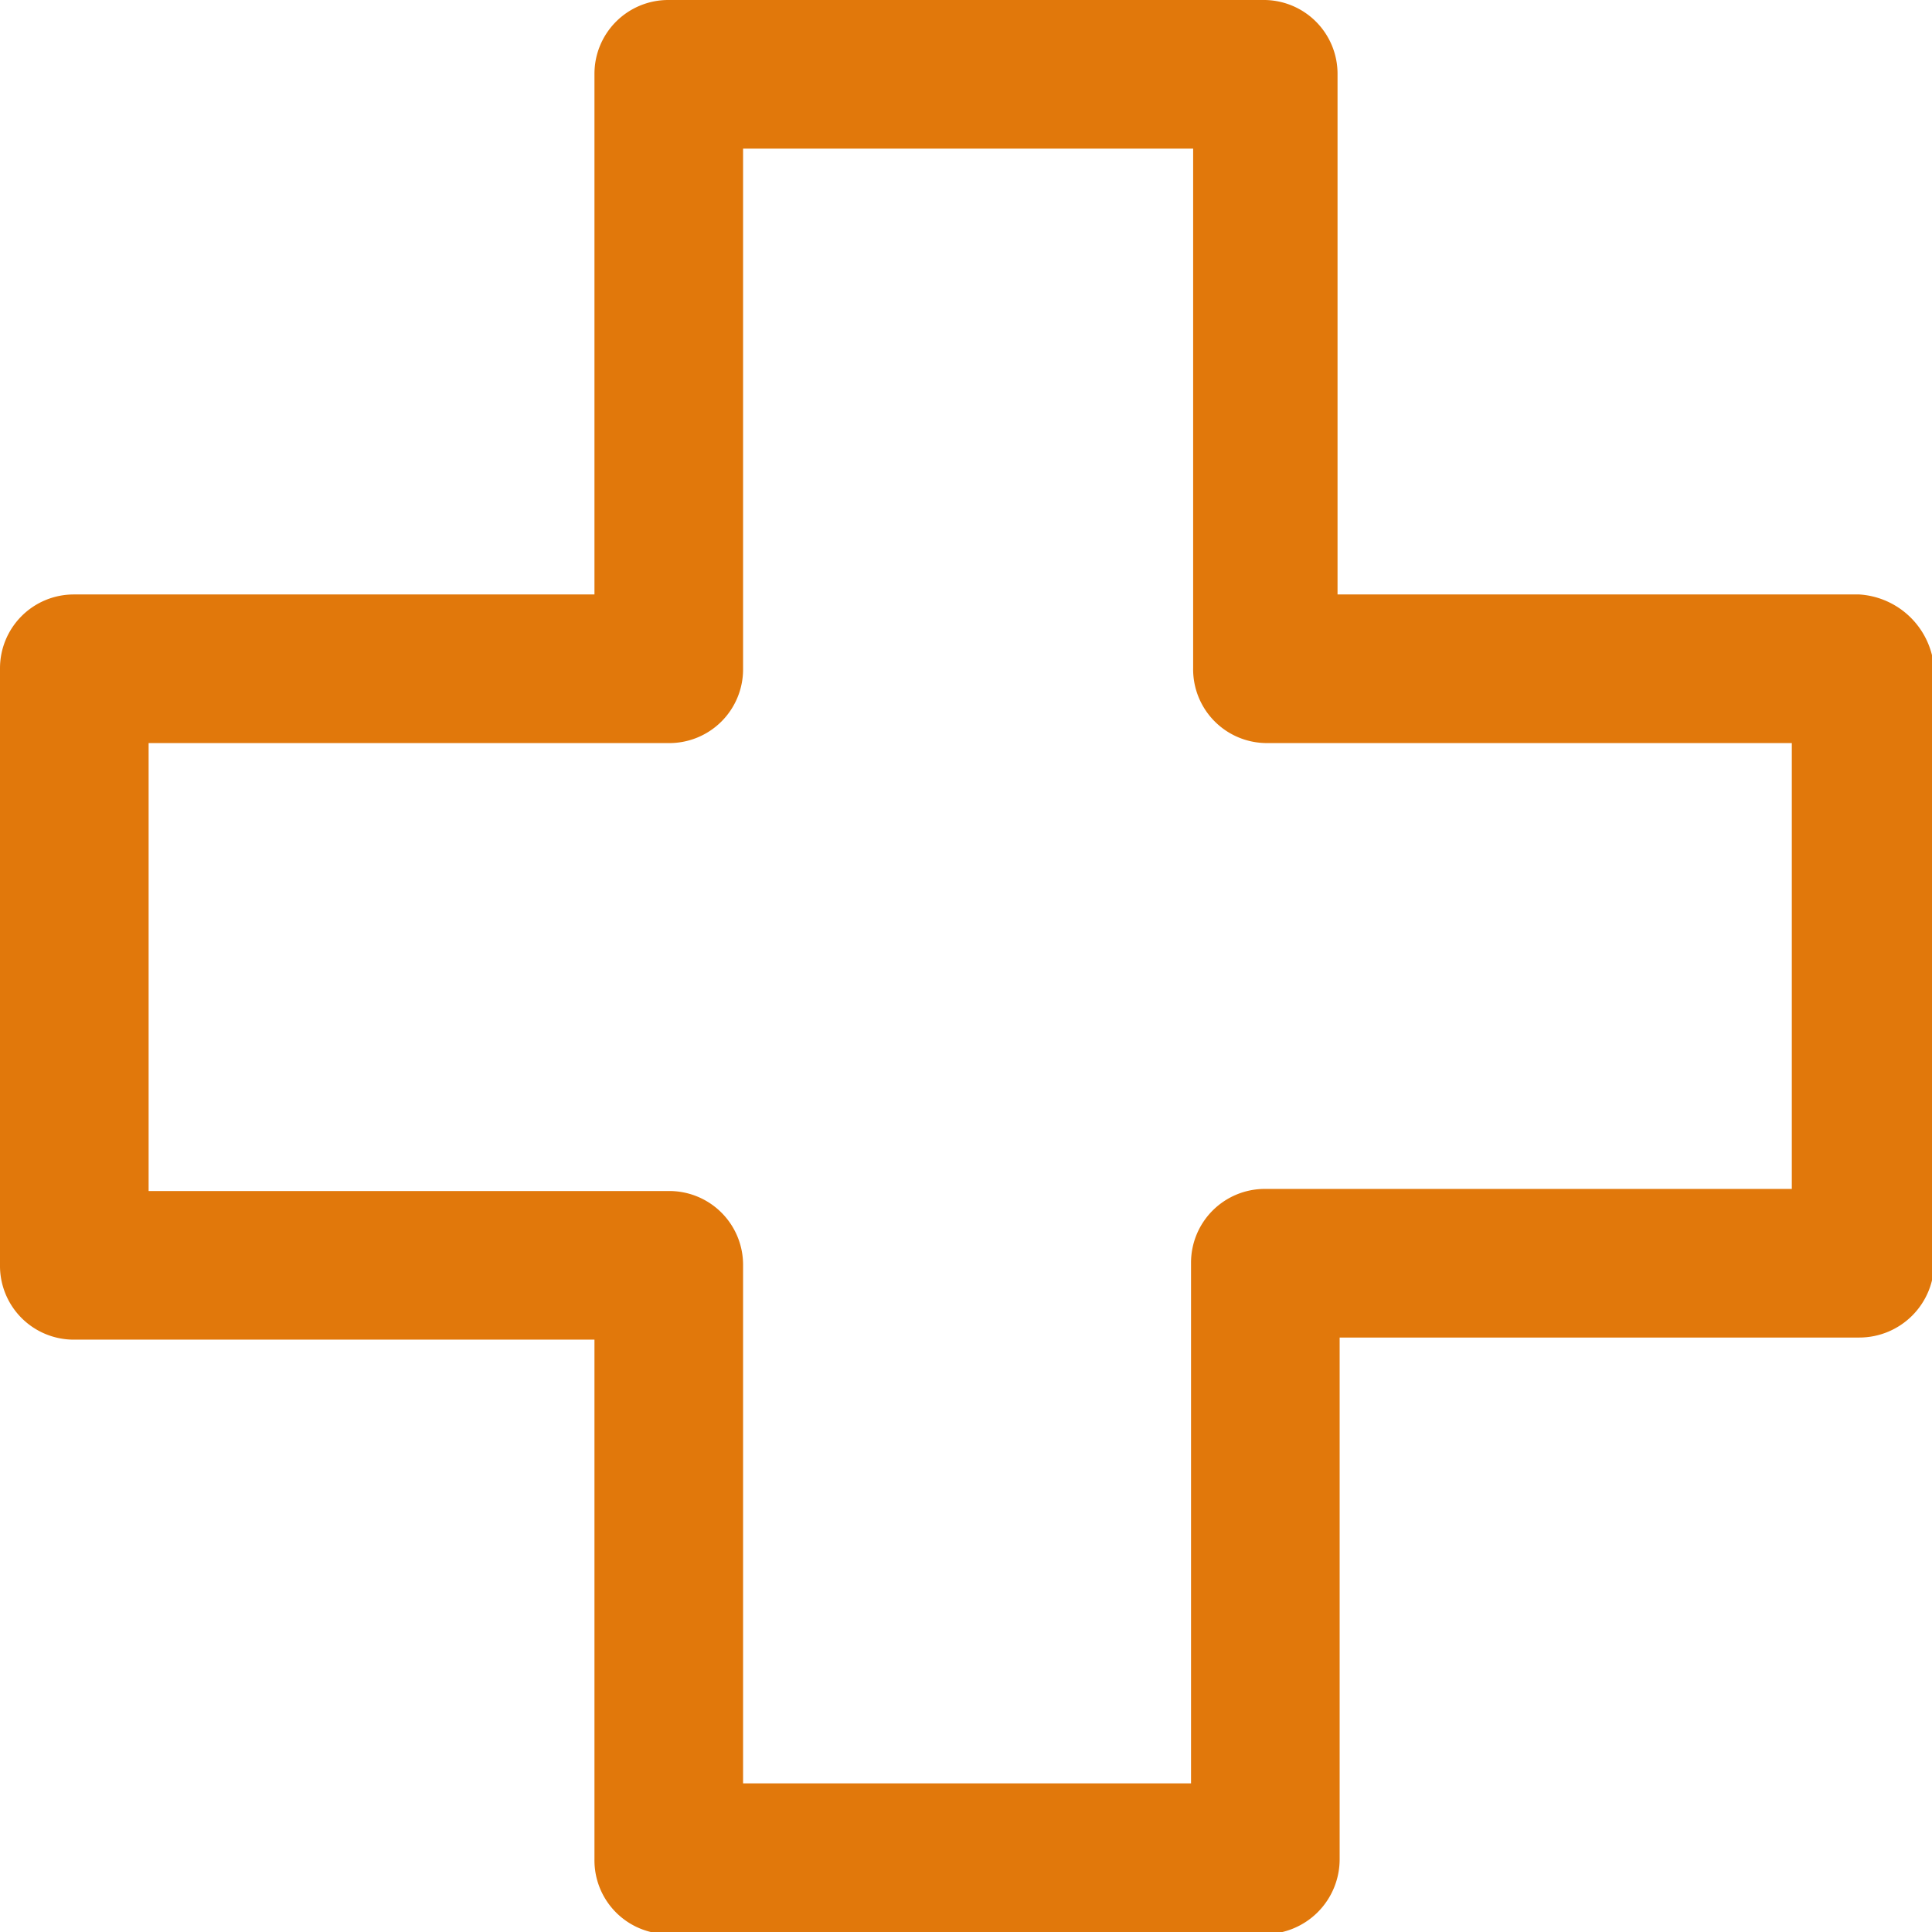
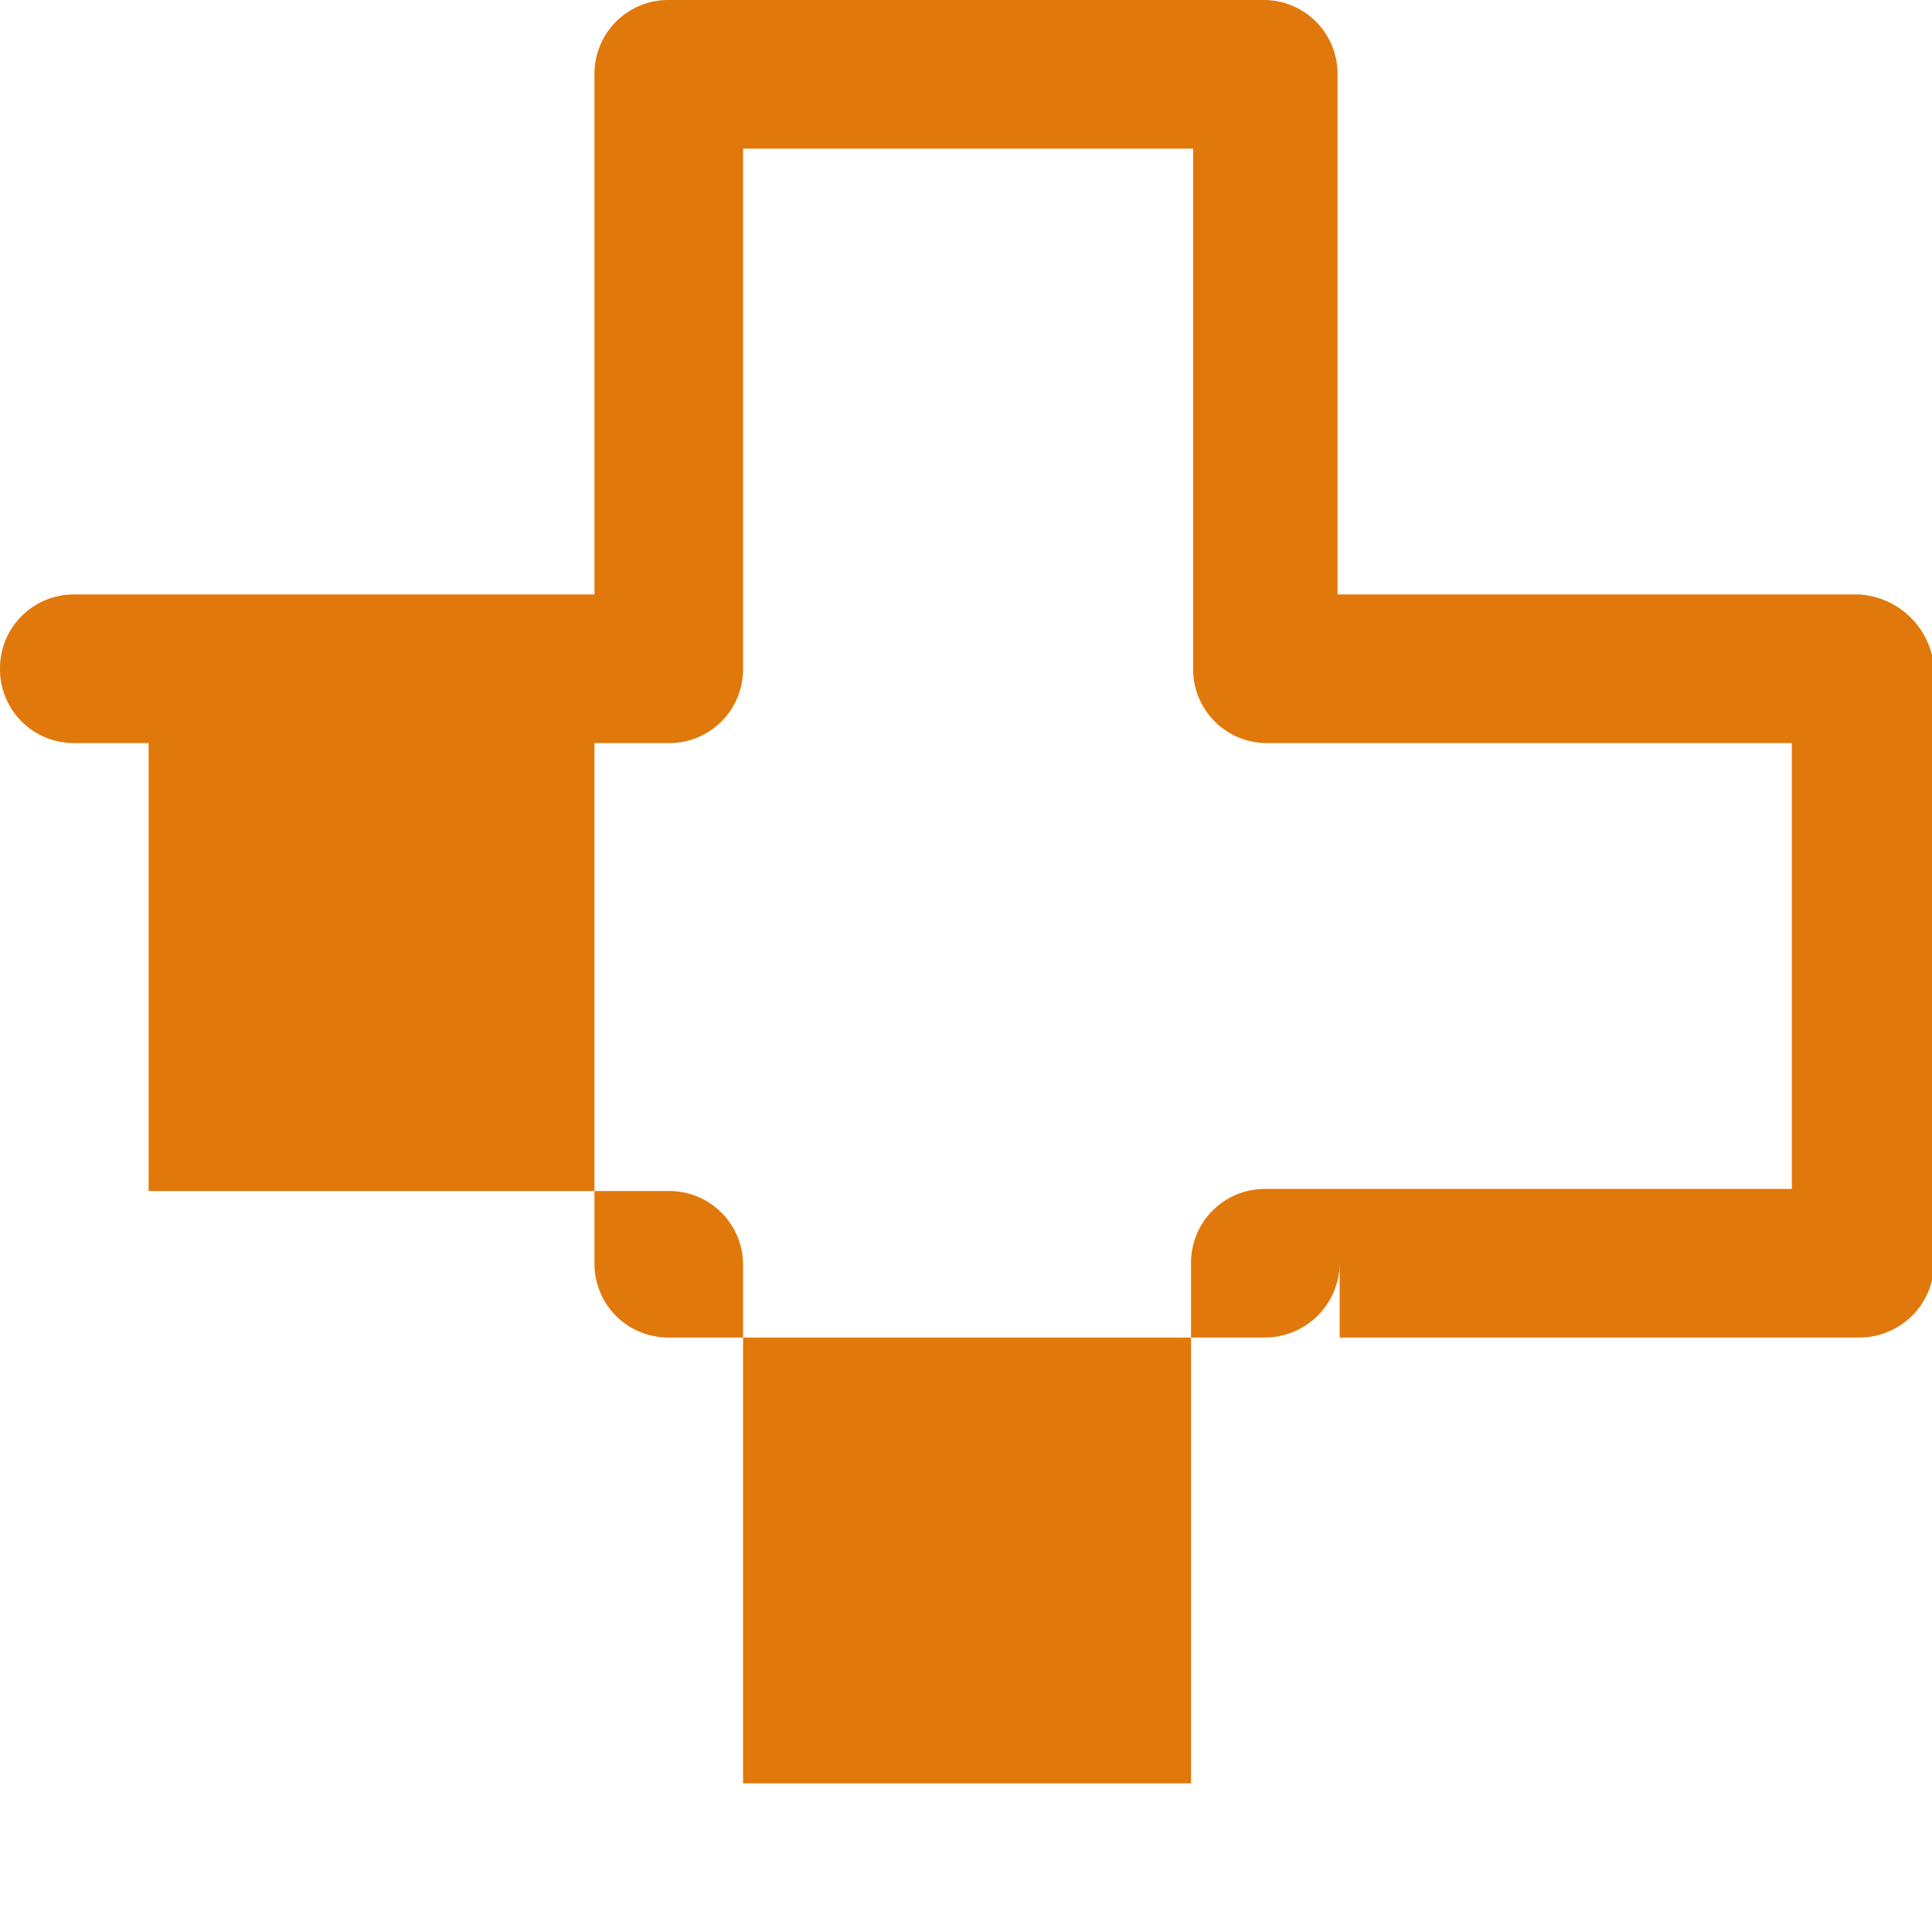
<svg xmlns="http://www.w3.org/2000/svg" viewBox="0 0 18.33 18.33">
  <g id="Calque_2" data-name="Calque 2">
    <g id="Calque_1-2" data-name="Calque 1">
-       <path d="M17,11.28H12a.7.7,0,0,0-.7.7v4.94H7.05V12a.7.7,0,0,0-.71-.7H1.41V7.05H6.34a.7.7,0,0,0,.71-.71V1.41h4.27V6.34a.7.7,0,0,0,.7.71H17Zm.66-5.64H12.69V.7A.7.7,0,0,0,12,0H6.34a.7.7,0,0,0-.7.7V5.64H.7a.7.7,0,0,0-.7.7V12a.7.7,0,0,0,.7.71H5.64v4.93a.7.7,0,0,0,.7.71H12a.71.71,0,0,0,.71-.71V12.69h4.93a.71.71,0,0,0,.71-.71V6.34a.76.76,0,0,0-.71-.7" style="fill:#e1780b" />
+       <path d="M17,11.28H12a.7.7,0,0,0-.7.7v4.94H7.05V12a.7.7,0,0,0-.71-.7H1.41V7.05H6.34a.7.7,0,0,0,.71-.71V1.41h4.27V6.34a.7.7,0,0,0,.7.71H17Zm.66-5.64H12.69V.7A.7.7,0,0,0,12,0H6.34a.7.7,0,0,0-.7.7V5.64H.7a.7.7,0,0,0-.7.7a.7.7,0,0,0,.7.71H5.64v4.93a.7.7,0,0,0,.7.71H12a.71.71,0,0,0,.71-.71V12.69h4.93a.71.71,0,0,0,.71-.71V6.34a.76.76,0,0,0-.71-.7" style="fill:#e1780b" />
    </g>
  </g>
</svg>